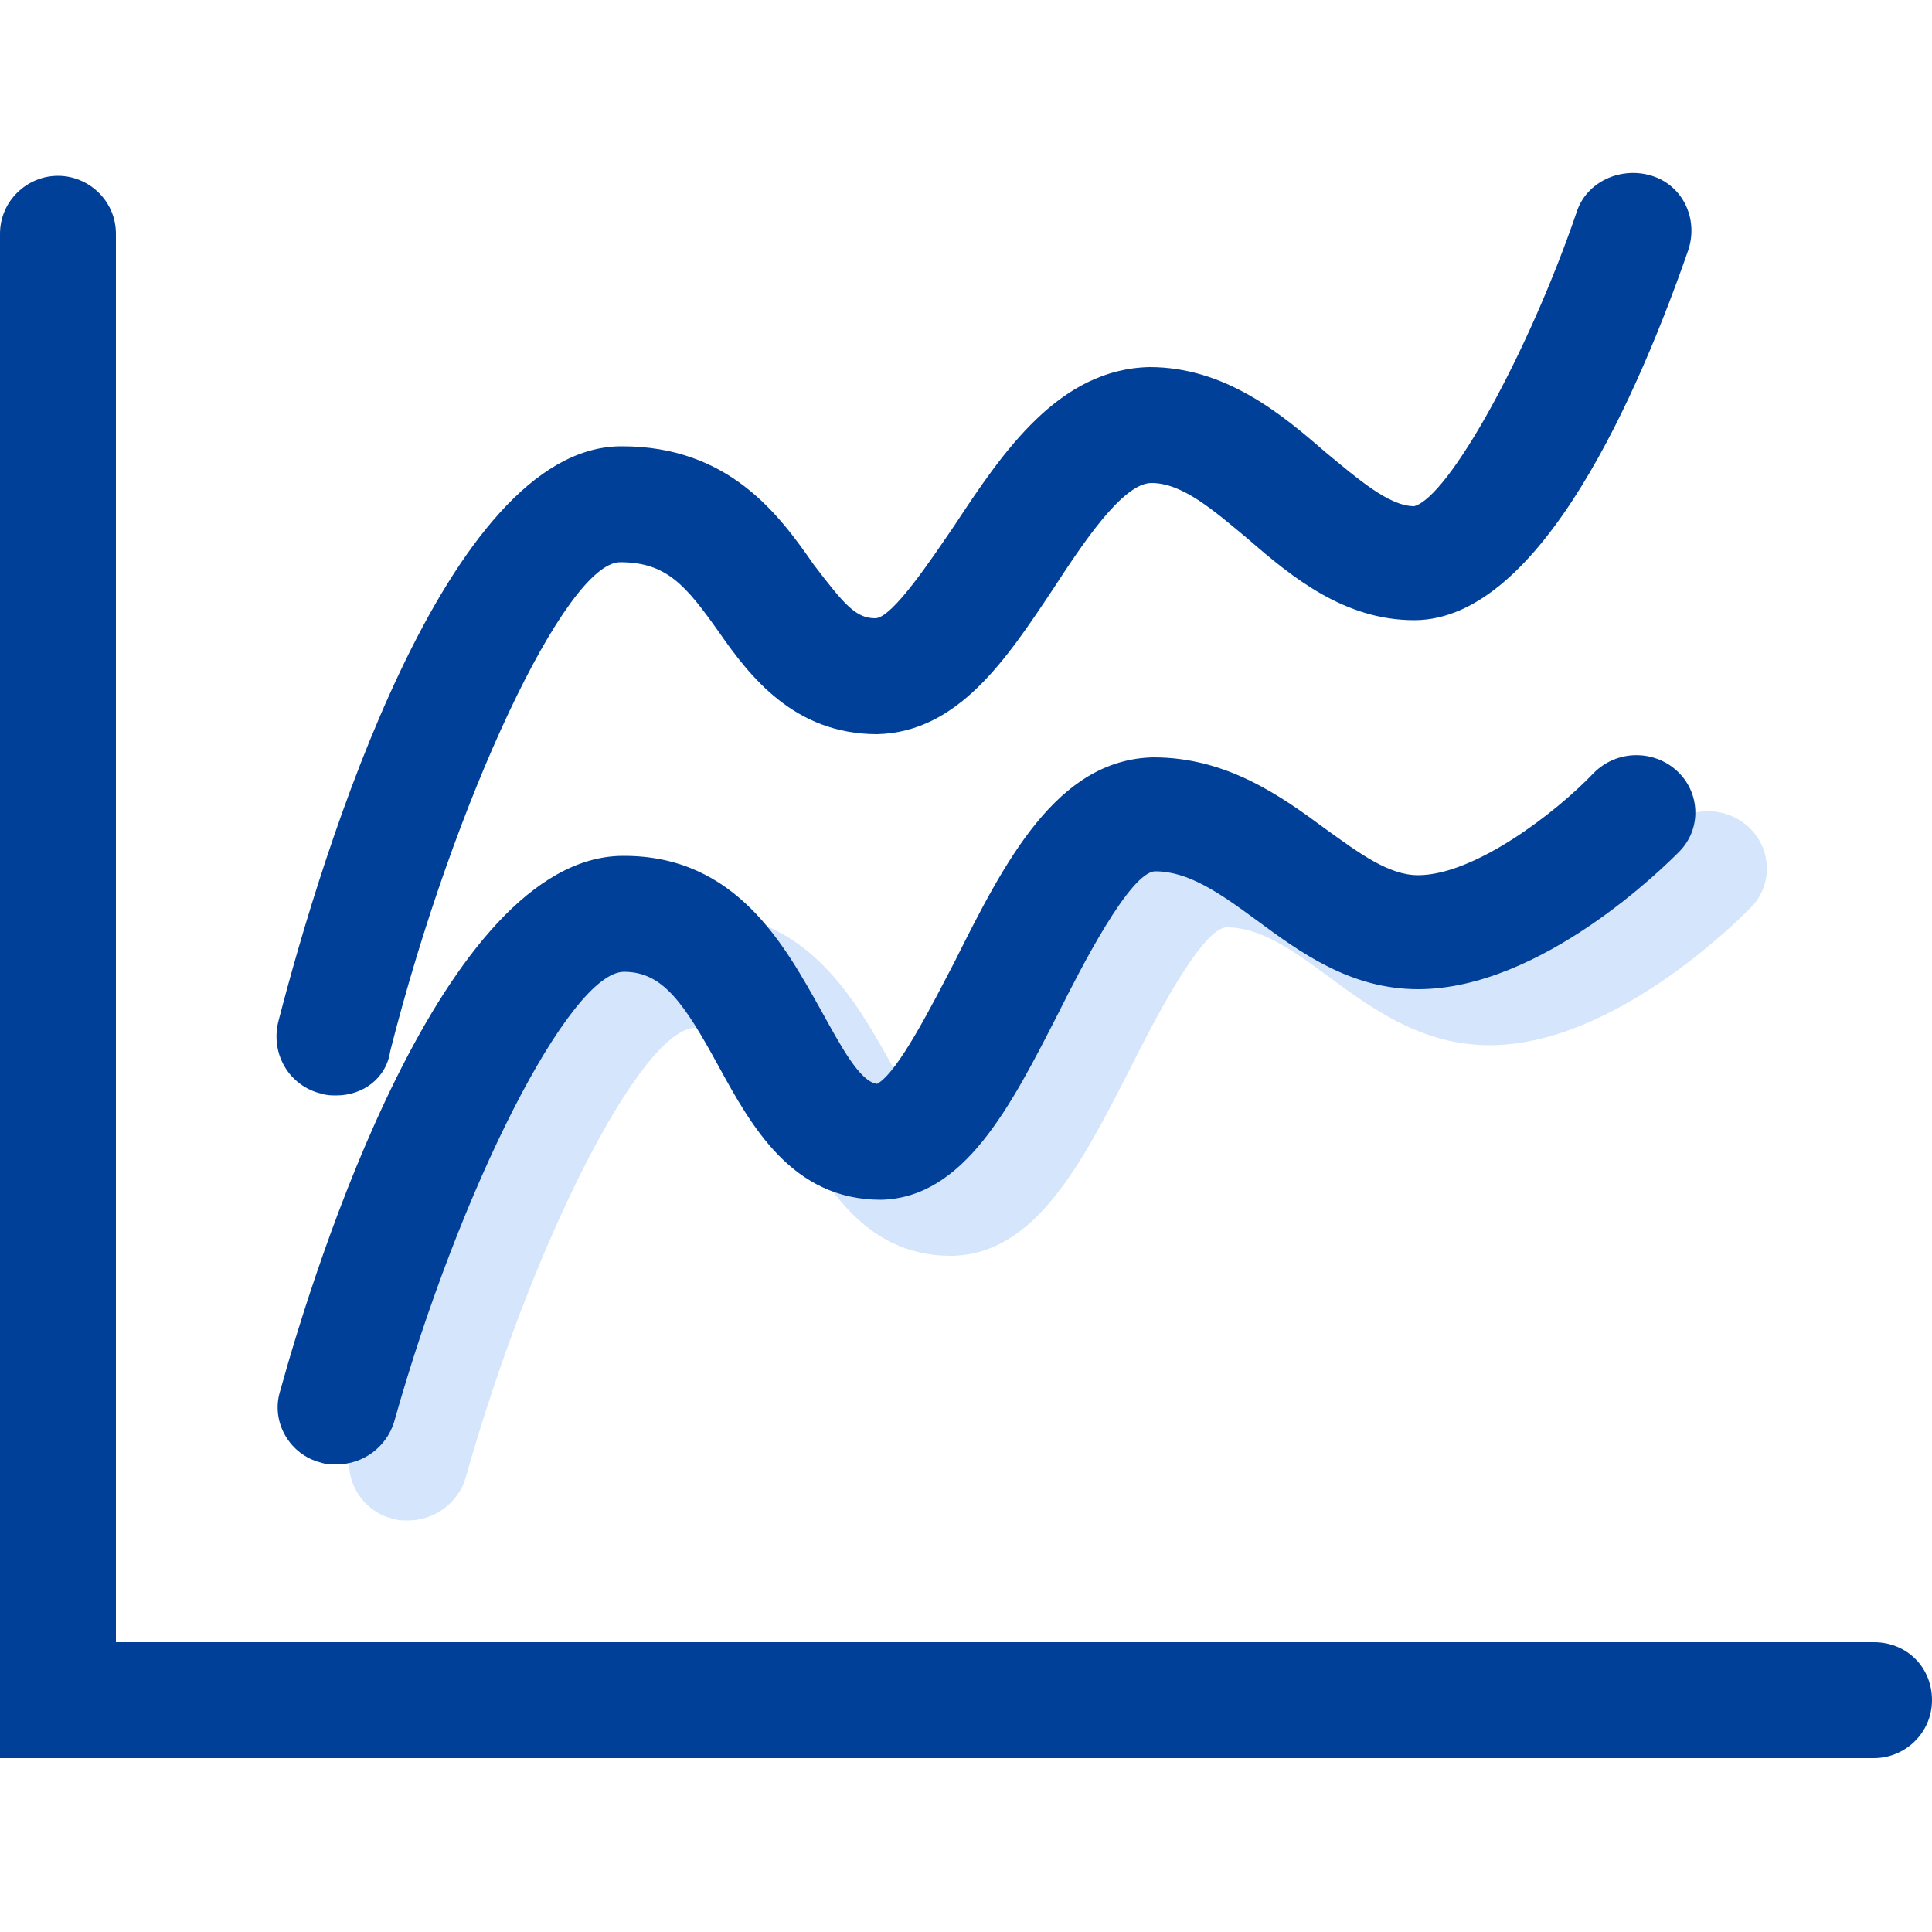
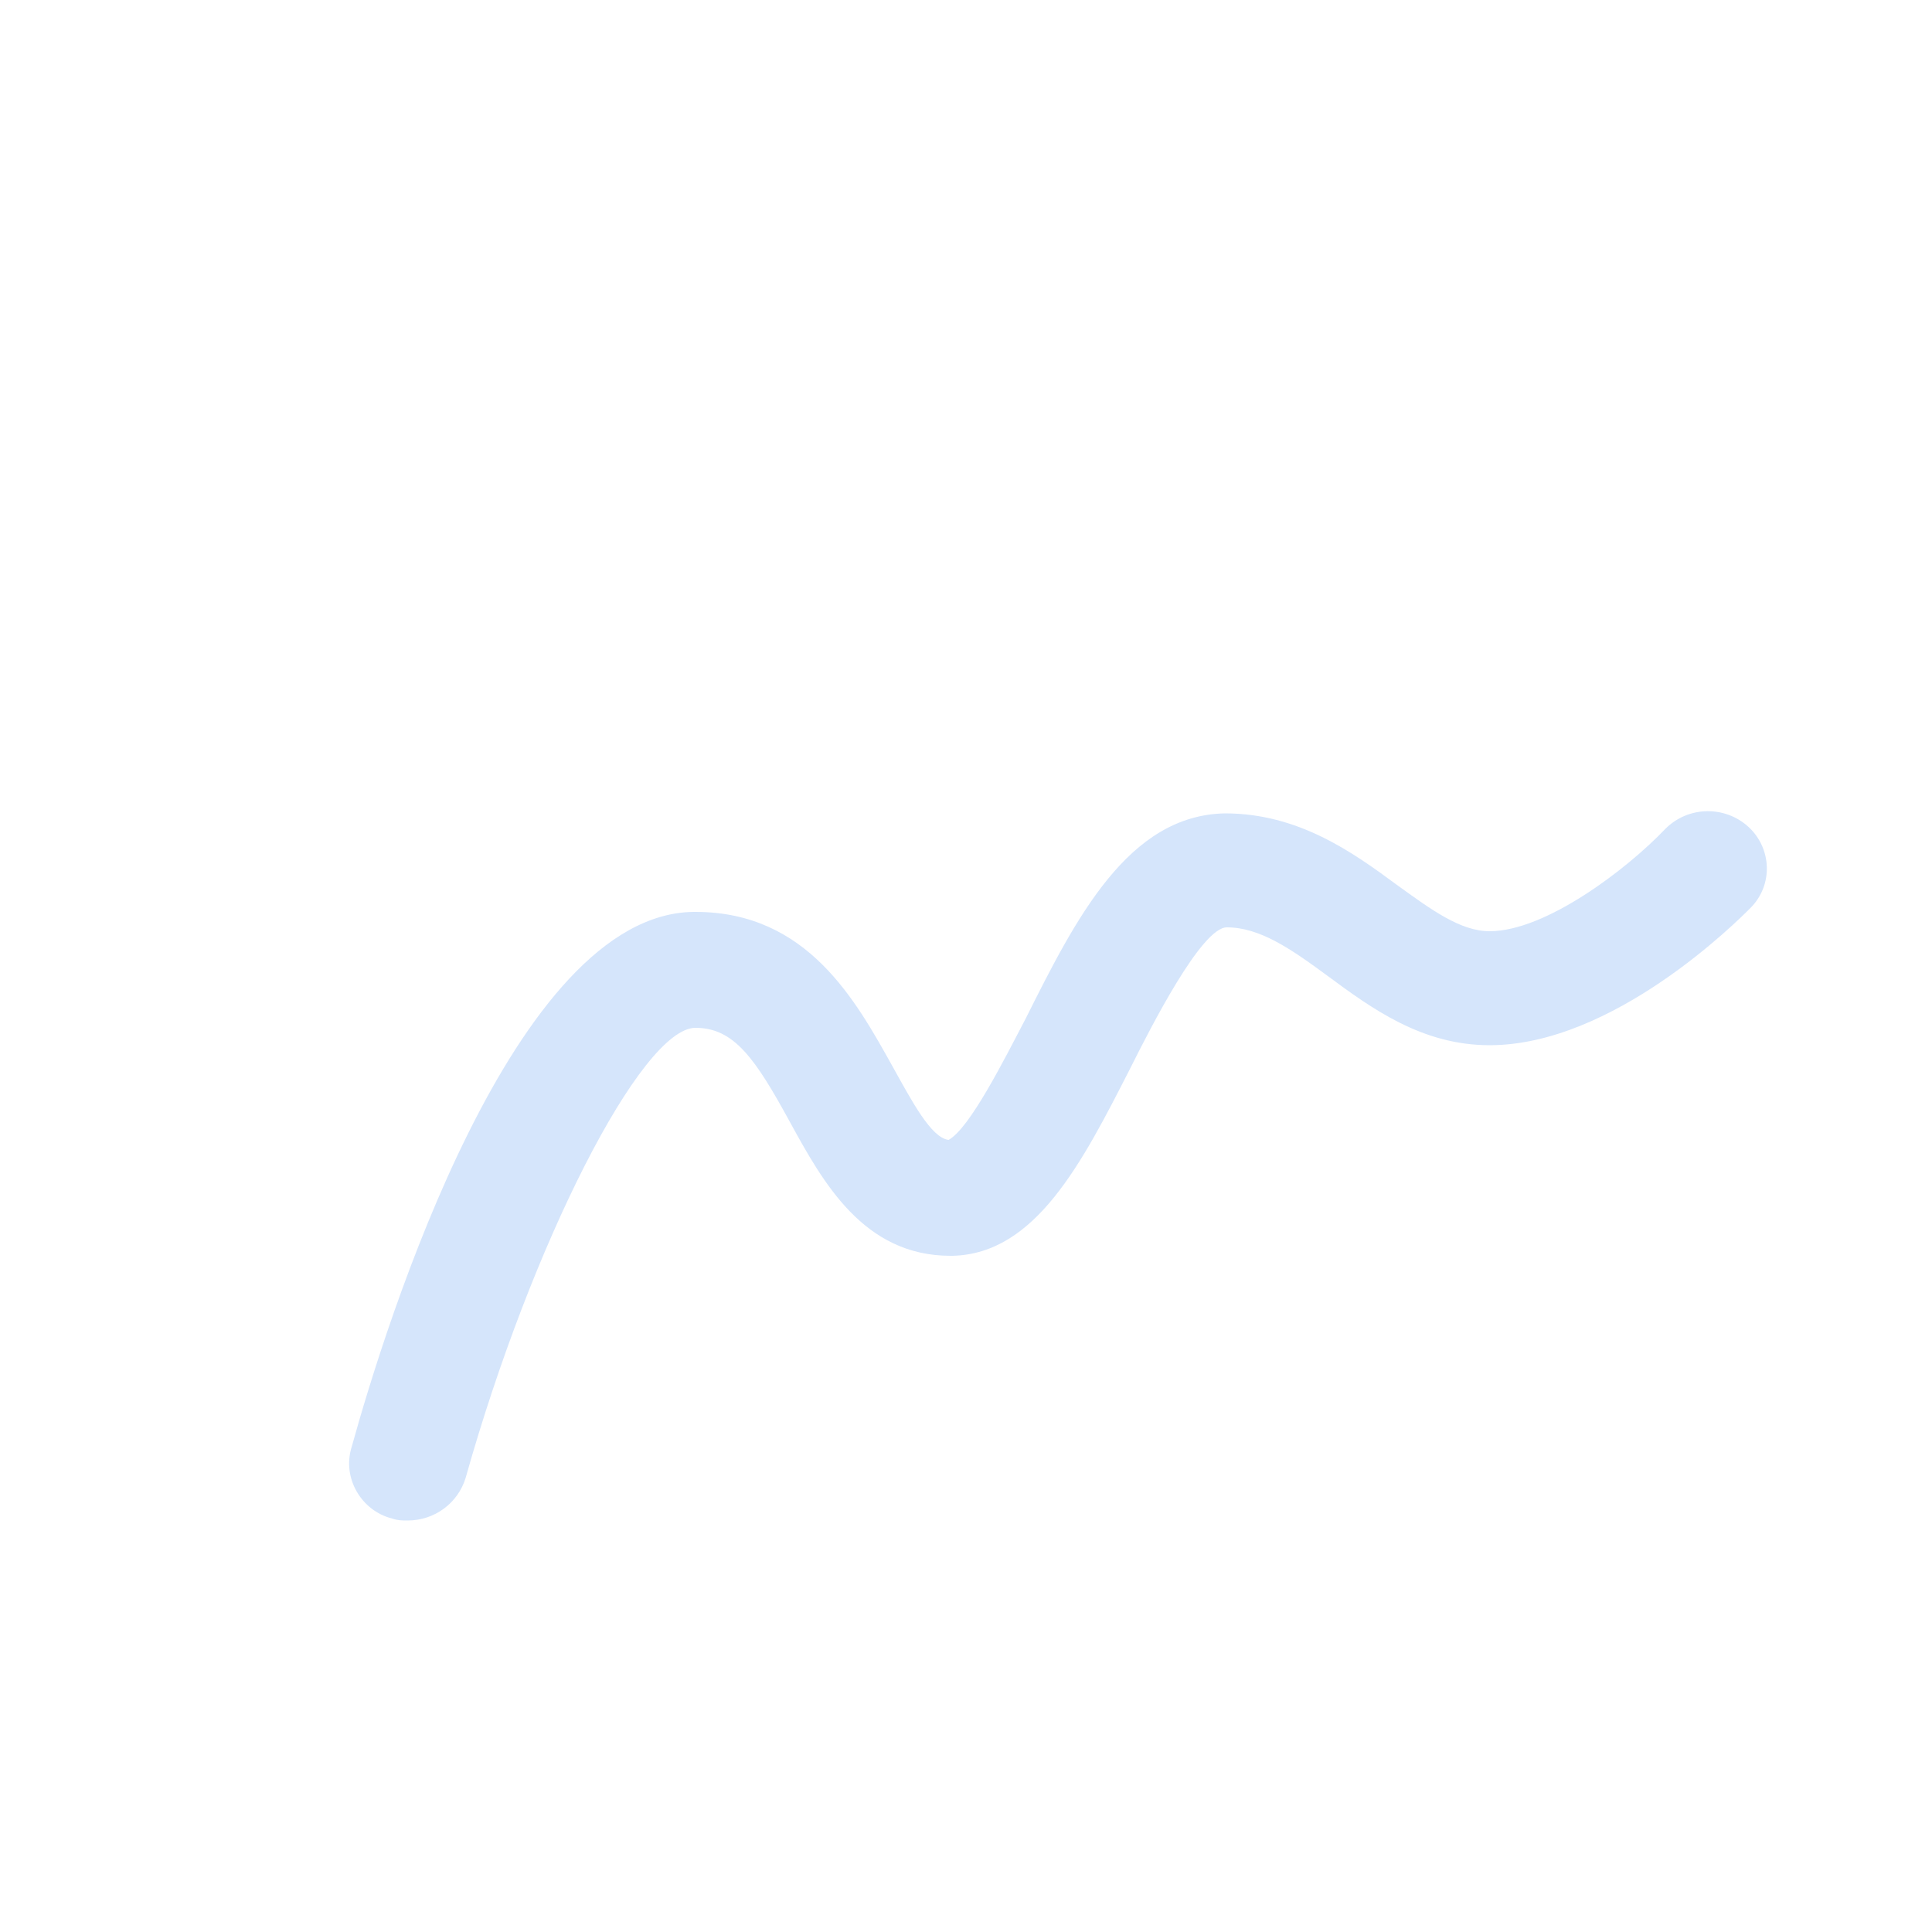
<svg xmlns="http://www.w3.org/2000/svg" version="1.1" id="_x32_" x="0px" y="0px" viewBox="0 0 100 100" style="enable-background:new 0 0 100 100;" xml:space="preserve">
  <style type="text/css">
	.st0{fill:#D5E5FB;}
	.st1{fill:#014099;}
</style>
  <g>
    <path class="st0" d="M21.1,78.7c-0.3,0-0.5,0-0.8-0.1c-1.6-0.4-2.6-2.1-2.1-3.7c1.8-6.5,8.4-27.6,17.7-27.7c0,0,0.1,0,0.1,0   c5.8,0,8.3,4.6,10.2,8c1,1.8,2,3.7,2.9,3.8c1.1-0.6,2.9-4.2,4-6.3c2.6-5.2,5.3-10.5,10.3-10.6c3.8,0,6.6,2,8.9,3.7   c1.8,1.3,3.3,2.4,4.8,2.4c2.9,0,7.1-3.2,9.1-5.3c1.2-1.2,3.1-1.2,4.3-0.1c1.2,1.1,1.3,3,0.1,4.2c-0.7,0.7-7.1,7.1-13.5,7.1   c-3.5,0-6.1-1.9-8.4-3.6c-1.9-1.4-3.5-2.5-5.2-2.5c0,0,0,0,0,0c-1.3,0-3.9,5.1-5,7.3c-2.5,4.9-4.9,9.6-9.2,9.7c0,0,0,0-0.1,0   c-4.5,0-6.6-3.8-8.3-6.9c-1.8-3.3-2.9-4.9-4.9-4.9c0,0,0,0,0,0c-2.8,0-8.5,11.2-11.9,23.3C23.7,77.8,22.5,78.7,21.1,78.7z" />
  </g>
  <g>
-     <path class="st1" d="M97,91H0V12.1c0-1.7,1.4-3,3-3s3,1.3,3,3V85H97c1.7,0,3,1.3,3,3C100,89.7,98.6,91,97,91z" />
-   </g>
+     </g>
  <g>
-     <path class="st1" d="M17.4,75.8c-0.3,0-0.5,0-0.8-0.1c-1.6-0.4-2.6-2.1-2.1-3.7c1.8-6.5,8.4-27.6,17.7-27.7c0,0,0.1,0,0.1,0   c5.8,0,8.3,4.6,10.2,8c1,1.8,2,3.7,2.9,3.8c1.1-0.6,2.9-4.2,4-6.3c2.6-5.2,5.3-10.5,10.3-10.6c3.8,0,6.6,2,8.9,3.7   c1.8,1.3,3.3,2.4,4.8,2.4c2.9,0,7.1-3.2,9.1-5.3c1.2-1.2,3.1-1.2,4.3-0.1c1.2,1.1,1.3,3,0.1,4.2c-0.7,0.7-7.1,7.1-13.5,7.1   c-3.5,0-6.1-1.9-8.4-3.6c-1.9-1.4-3.5-2.5-5.2-2.5c0,0,0,0,0,0c-1.3,0-3.9,5.1-5,7.3c-2.5,4.9-4.9,9.6-9.2,9.7   c-4.6,0-6.7-3.8-8.4-6.9c-1.8-3.3-2.9-4.9-4.9-4.9c0,0,0,0,0,0c-2.8,0-8.5,11.2-11.9,23.3C20,74.9,18.8,75.8,17.4,75.8z" />
-   </g>
+     </g>
  <g>
-     <path class="st1" d="M17.4,56.7c-0.2,0-0.5,0-0.8-0.1c-1.6-0.4-2.6-2-2.2-3.7c2.3-8.9,8.7-29.7,17.7-29.8c0,0,0.1,0,0.1,0   c5.5,0,8.1,3.5,9.9,6.1c1.6,2.1,2.2,2.8,3.2,2.8c0,0,0,0,0,0c0.9,0,3-3.2,4.1-4.8c2.5-3.8,5.4-8.1,10.1-8.2c3.9,0,6.8,2.4,9.1,4.4   c1.7,1.4,3.3,2.8,4.6,2.8c1.8-0.5,5.9-7.9,8.4-15.2c0.5-1.6,2.3-2.4,3.9-1.9c1.6,0.5,2.4,2.2,1.9,3.8c-2.5,7.2-7.6,19.2-14.2,19.2   c-3.6,0-6.3-2.2-8.6-4.2c-1.8-1.5-3.4-2.9-5-2.9c0,0,0,0,0,0c-1.5,0-3.6,3.2-5.1,5.5c-2.4,3.6-4.9,7.4-9.1,7.5   c-4.3,0-6.6-3-8.2-5.3c-1.7-2.4-2.7-3.6-5.1-3.6c-2.8,0-8.6,12.3-11.9,25.3C20,55.8,18.8,56.7,17.4,56.7z" />
-   </g>
+     </g>
</svg>